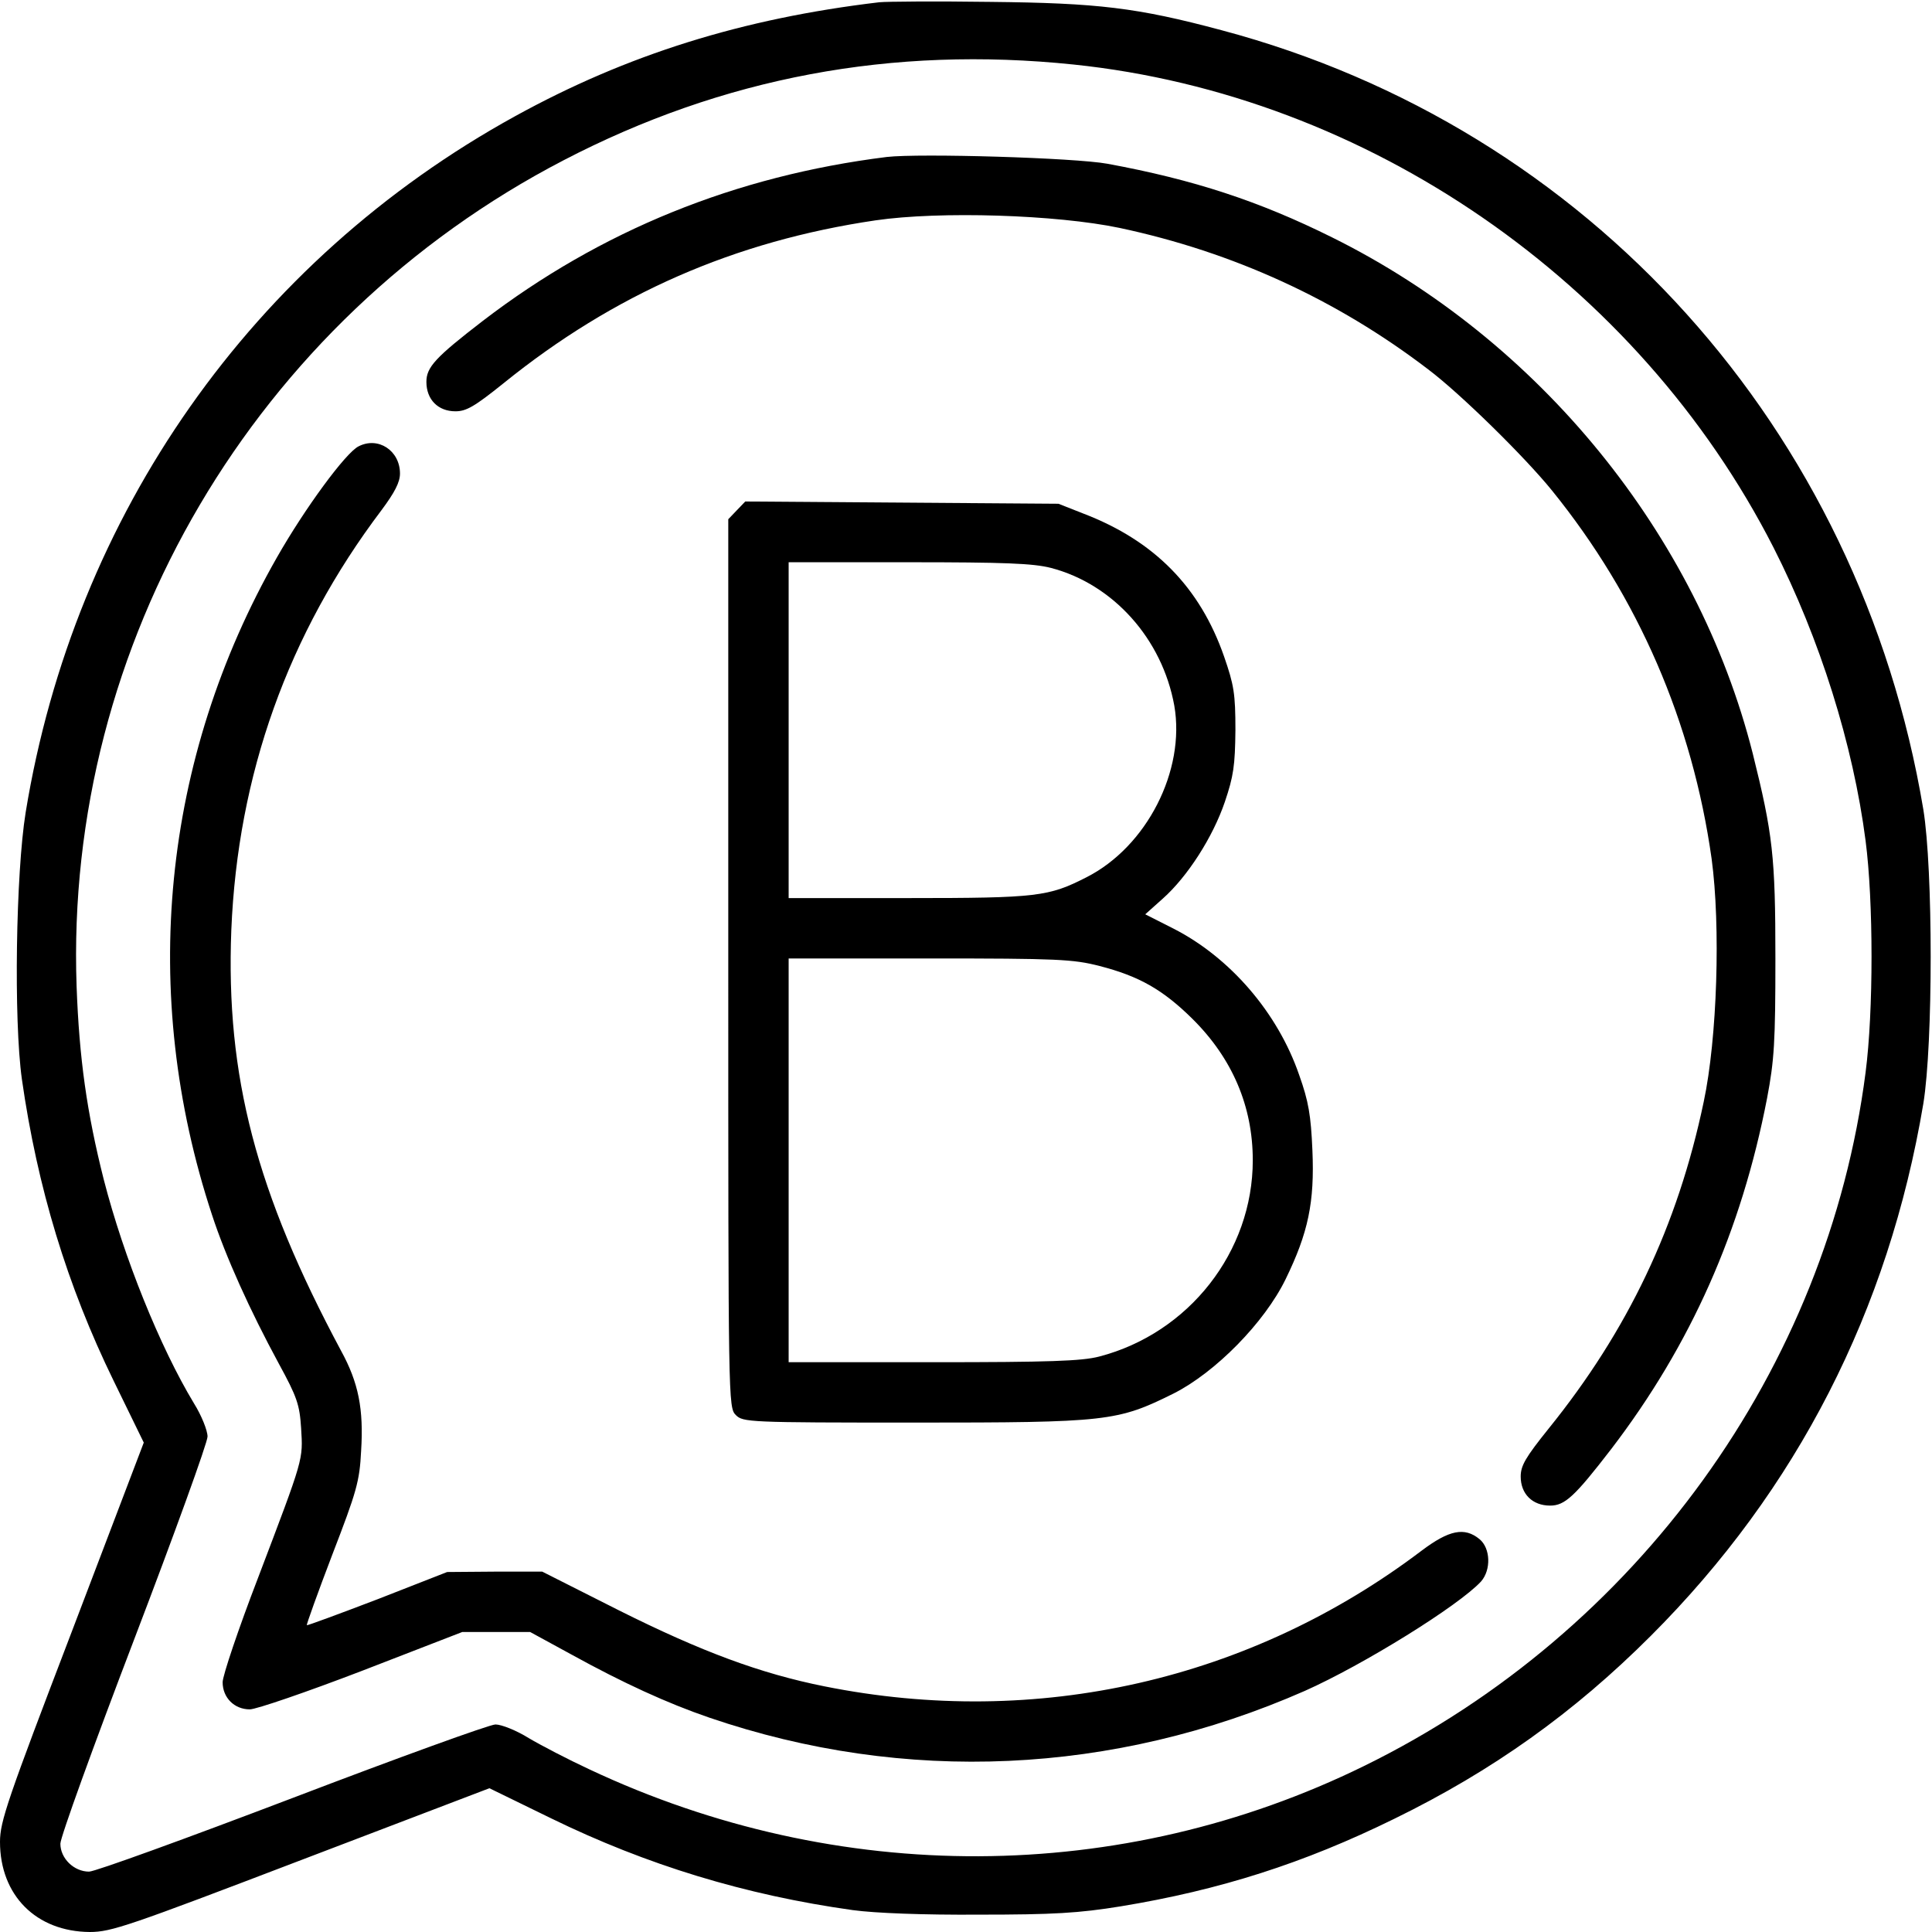
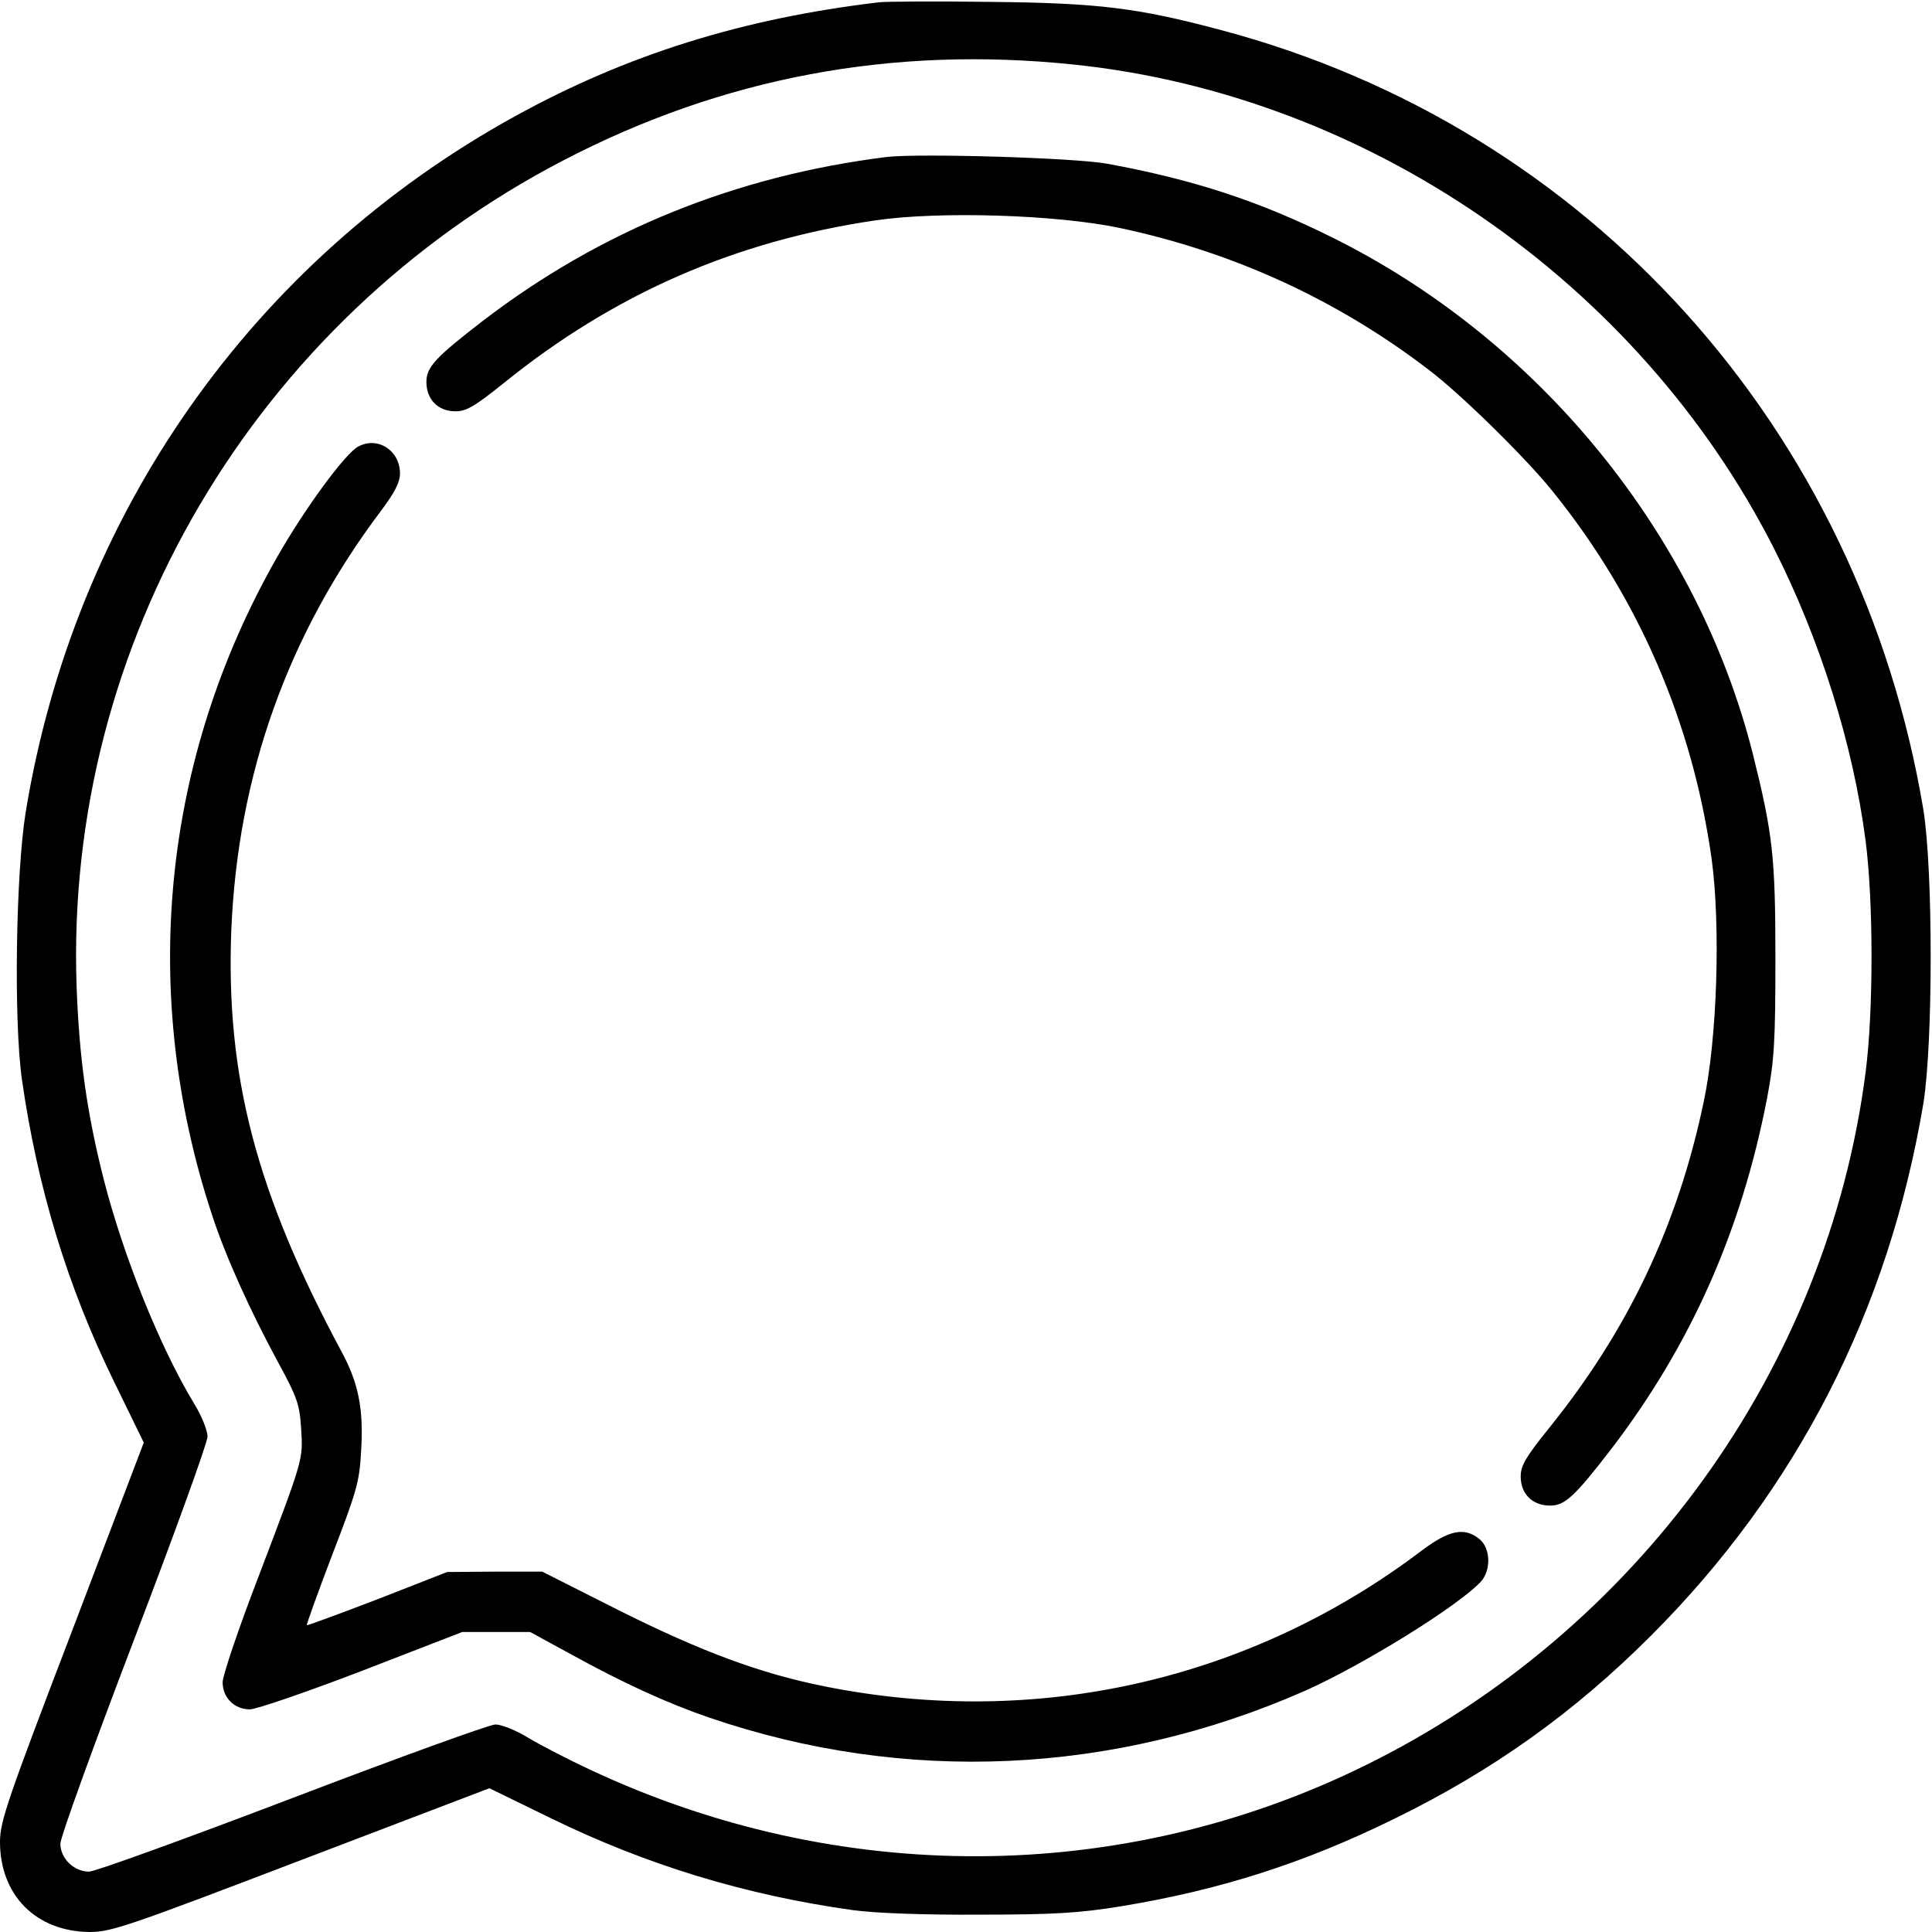
<svg xmlns="http://www.w3.org/2000/svg" width="512pt" height="512pt" viewBox="0 0 512 512" preserveAspectRatio="xMidYMid meet">
  <g transform="translate(0,512) scale(0.1,-0.1)" fill="#000000" stroke="none">
    <path d="M2330 5114 c-363 -43 -669 -139 -965 -302 -696 -383 -1168 -1055 -1297 -1845 -26 -161 -32 -550 -10 -707 41 -287 120 -547 243 -799 l80 -164 -190 -499 c-171 -447 -191 -505 -191 -559 0 -142 96 -238 238 -239 57 0 103 16 561 191 l498 190 164 -80 c252 -123 513 -203 799 -243 59 -8 186 -13 335 -12 197 0 264 4 375 22 262 43 485 114 725 232 260 127 476 281 680 485 387 387 630 862 722 1410 26 159 26 621 0 780 -169 1009 -886 1806 -1860 2065 -224 60 -328 72 -612 75 -143 2 -276 1 -295 -1z m515 -165 c779 -81 1496 -576 1855 -1280 123 -242 211 -522 244 -777 21 -162 21 -452 0 -614 -101 -785 -605 -1483 -1329 -1838 -644 -316 -1394 -319 -2053 -9 -56 26 -129 64 -161 83 -32 20 -72 36 -88 36 -15 0 -258 -88 -538 -195 -281 -107 -523 -195 -539 -195 -40 0 -76 35 -76 74 0 17 88 260 195 540 107 280 195 523 195 539 0 16 -16 56 -36 88 -90 149 -186 387 -239 593 -45 178 -65 321 -72 512 -32 908 472 1764 1290 2189 423 220 871 304 1352 254z" />
    <path d="M2350 4704 c-401 -50 -758 -195 -1070 -434 -126 -97 -150 -123 -150 -162 0 -47 31 -78 77 -78 29 0 51 13 127 74 293 237 613 377 986 432 171 25 480 15 647 -20 301 -64 576 -190 818 -375 85 -64 256 -232 328 -321 229 -283 372 -614 423 -976 24 -178 15 -475 -21 -644 -69 -329 -201 -606 -411 -866 -61 -76 -74 -98 -74 -127 0 -46 31 -77 78 -77 39 0 65 24 162 150 211 276 345 578 413 930 19 100 22 149 22 370 0 271 -7 330 -60 543 -147 581 -566 1096 -1115 1368 -193 96 -367 153 -595 195 -87 16 -498 28 -585 18z" />
    <path d="M950 3937 c-34 -17 -142 -164 -216 -294 -305 -535 -366 -1155 -172 -1743 36 -110 100 -252 177 -394 48 -88 55 -108 59 -171 5 -85 8 -75 -114 -396 -52 -135 -94 -260 -94 -277 0 -41 31 -72 72 -72 17 0 151 46 297 102 l266 103 90 0 90 0 110 -60 c136 -75 254 -129 365 -167 518 -177 1071 -152 1578 71 155 69 408 226 467 290 27 31 25 88 -4 112 -40 33 -81 24 -153 -30 -454 -344 -1020 -473 -1583 -360 -170 34 -326 92 -544 201 l-204 103 -126 0 -126 -1 -184 -72 c-102 -39 -186 -70 -188 -69 -1 2 29 86 68 188 64 166 72 193 76 274 7 111 -7 181 -53 265 -225 420 -306 728 -291 1115 17 412 150 785 398 1113 35 47 49 74 49 97 0 61 -58 99 -110 72z" />
-     <path d="M1952 3767 l-22 -23 0 -1177 c0 -1164 0 -1177 20 -1197 19 -19 33 -20 473 -20 512 0 538 3 687 77 111 56 241 188 297 303 60 123 77 204 71 342 -4 92 -10 129 -35 199 -57 166 -184 312 -333 388 l-75 38 47 42 c65 58 132 162 164 256 23 68 27 96 28 190 0 97 -4 120 -30 195 -64 184 -185 307 -373 379 l-66 26 -415 3 -415 3 -23 -24z m833 -152 c165 -43 295 -188 327 -365 30 -172 -73 -374 -233 -455 -100 -51 -129 -55 -471 -55 l-318 0 0 445 0 445 318 0 c254 0 330 -3 377 -15z m129 -1055 c105 -27 168 -63 246 -140 106 -105 160 -232 160 -375 0 -242 -169 -458 -407 -520 -46 -12 -133 -15 -440 -15 l-383 0 0 535 0 535 373 0 c340 0 381 -2 451 -20z" />
  </g>
</svg>